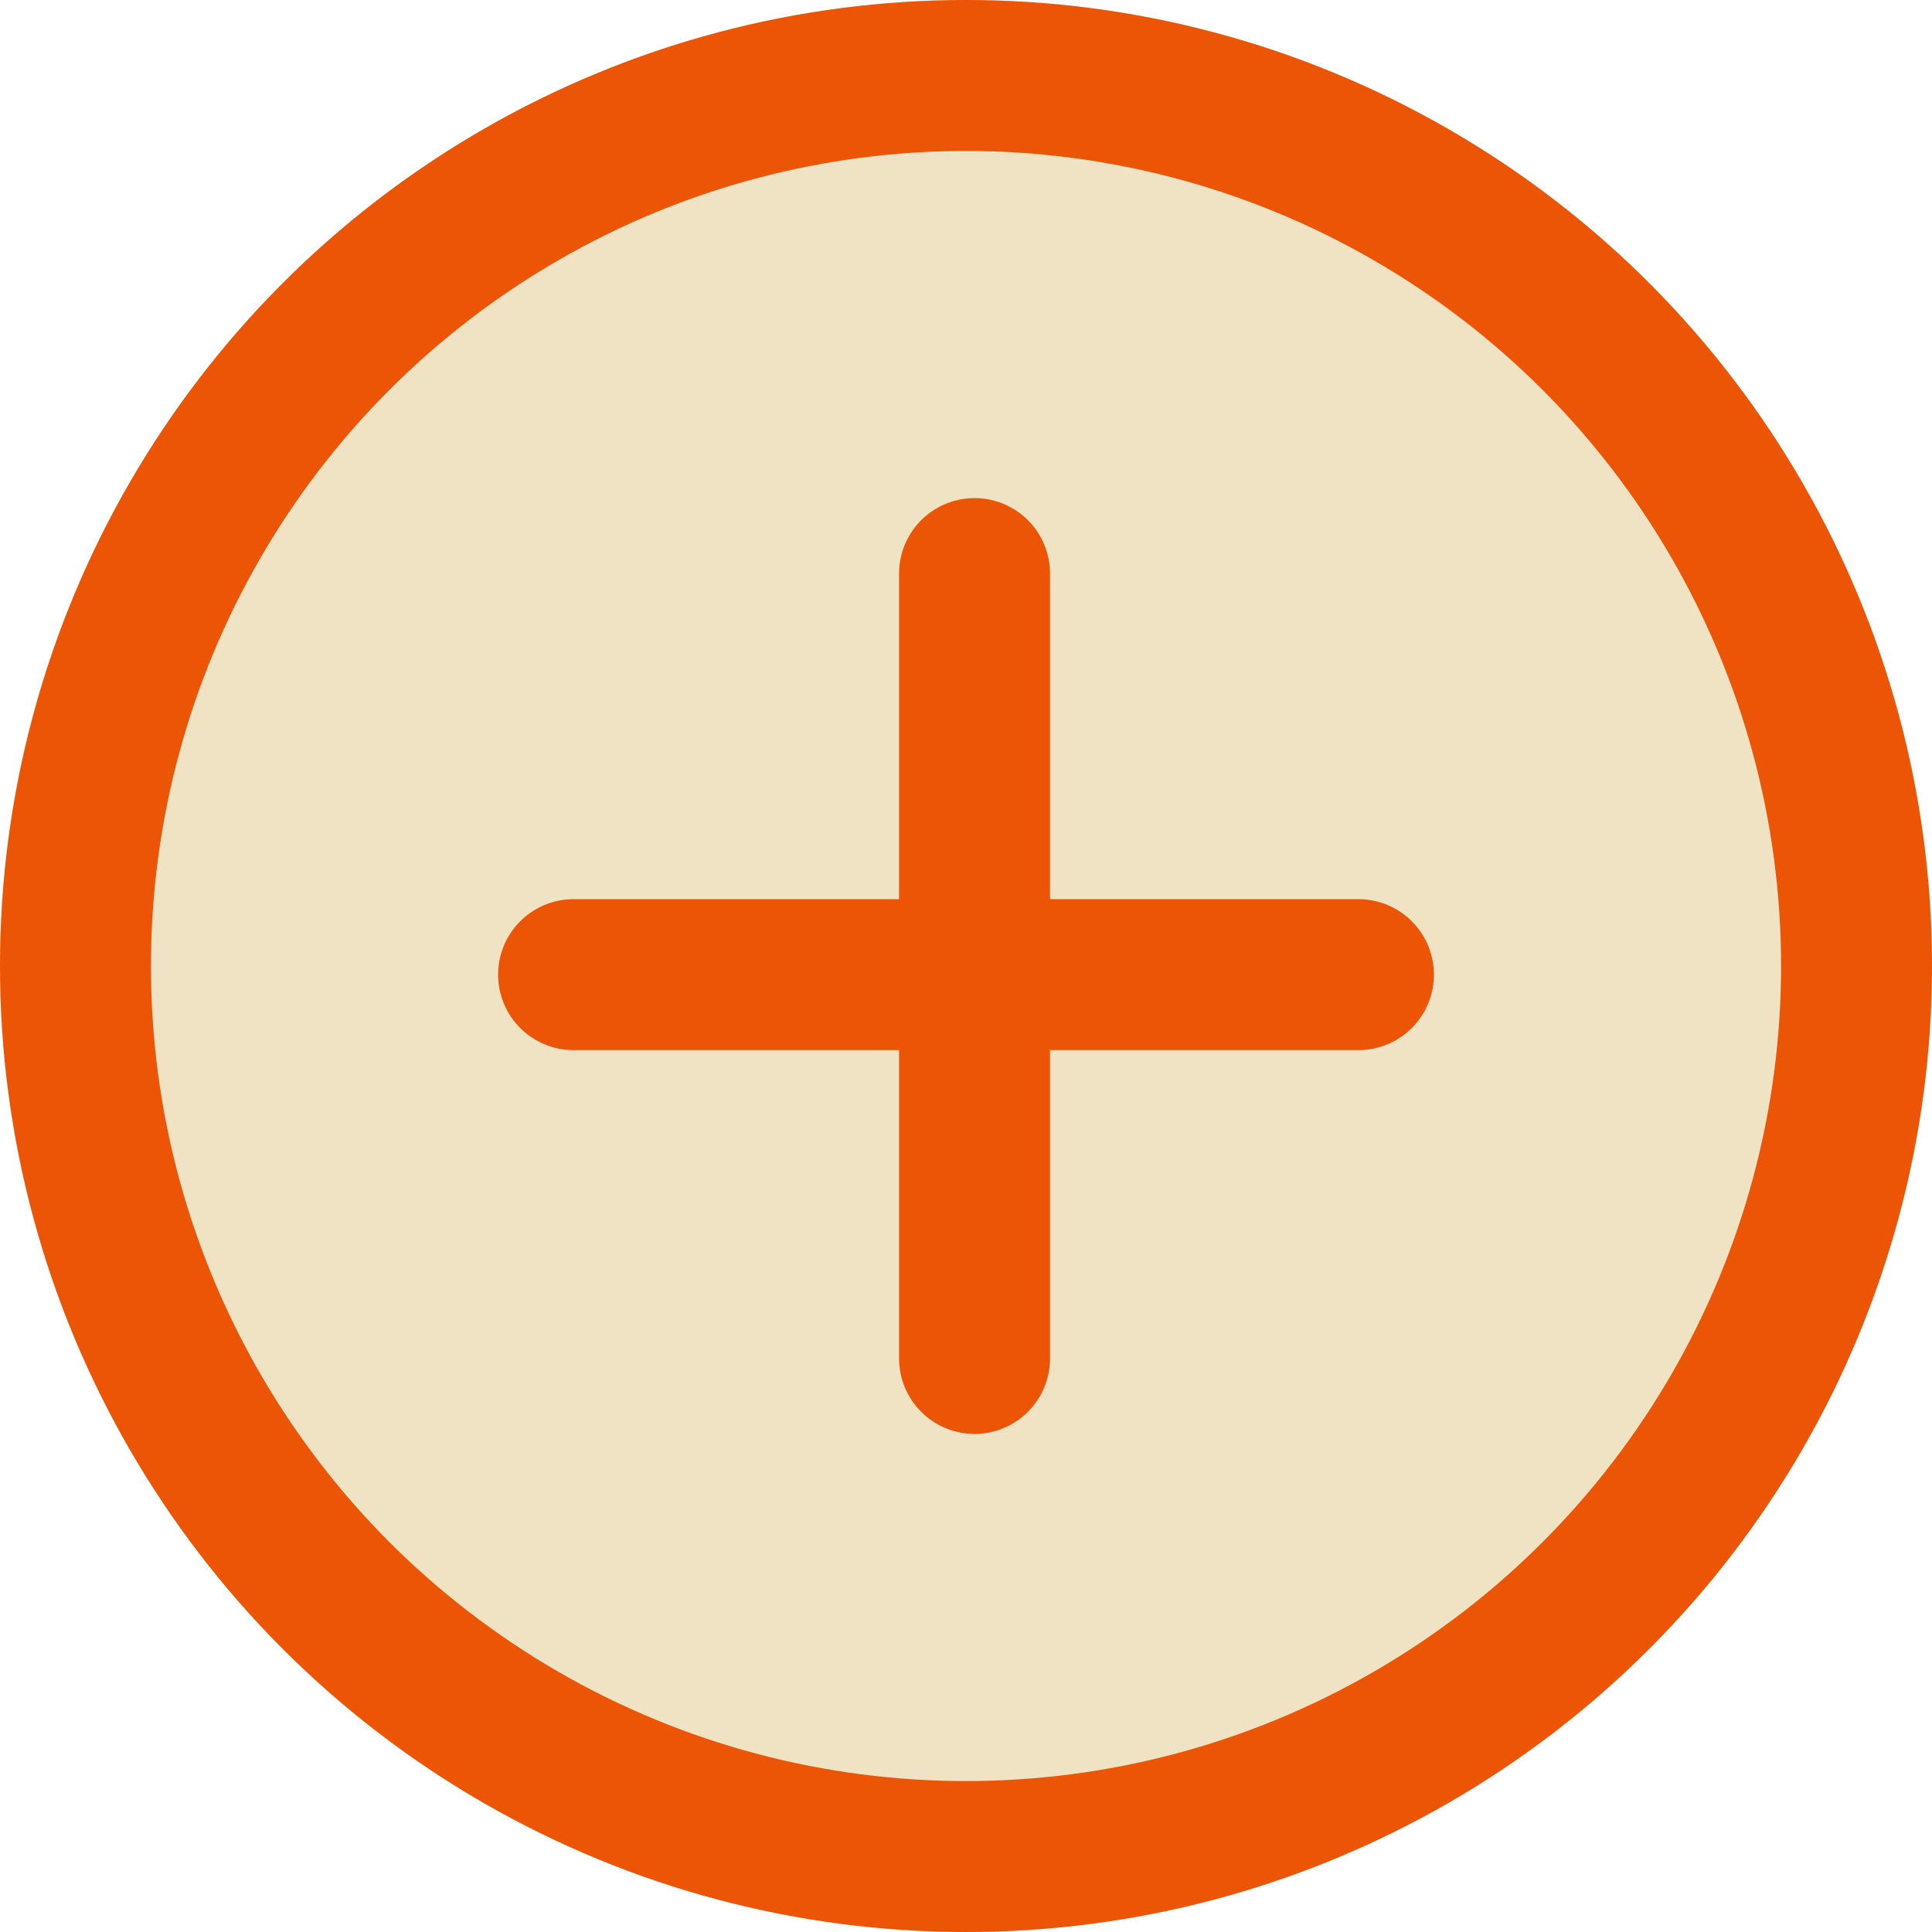
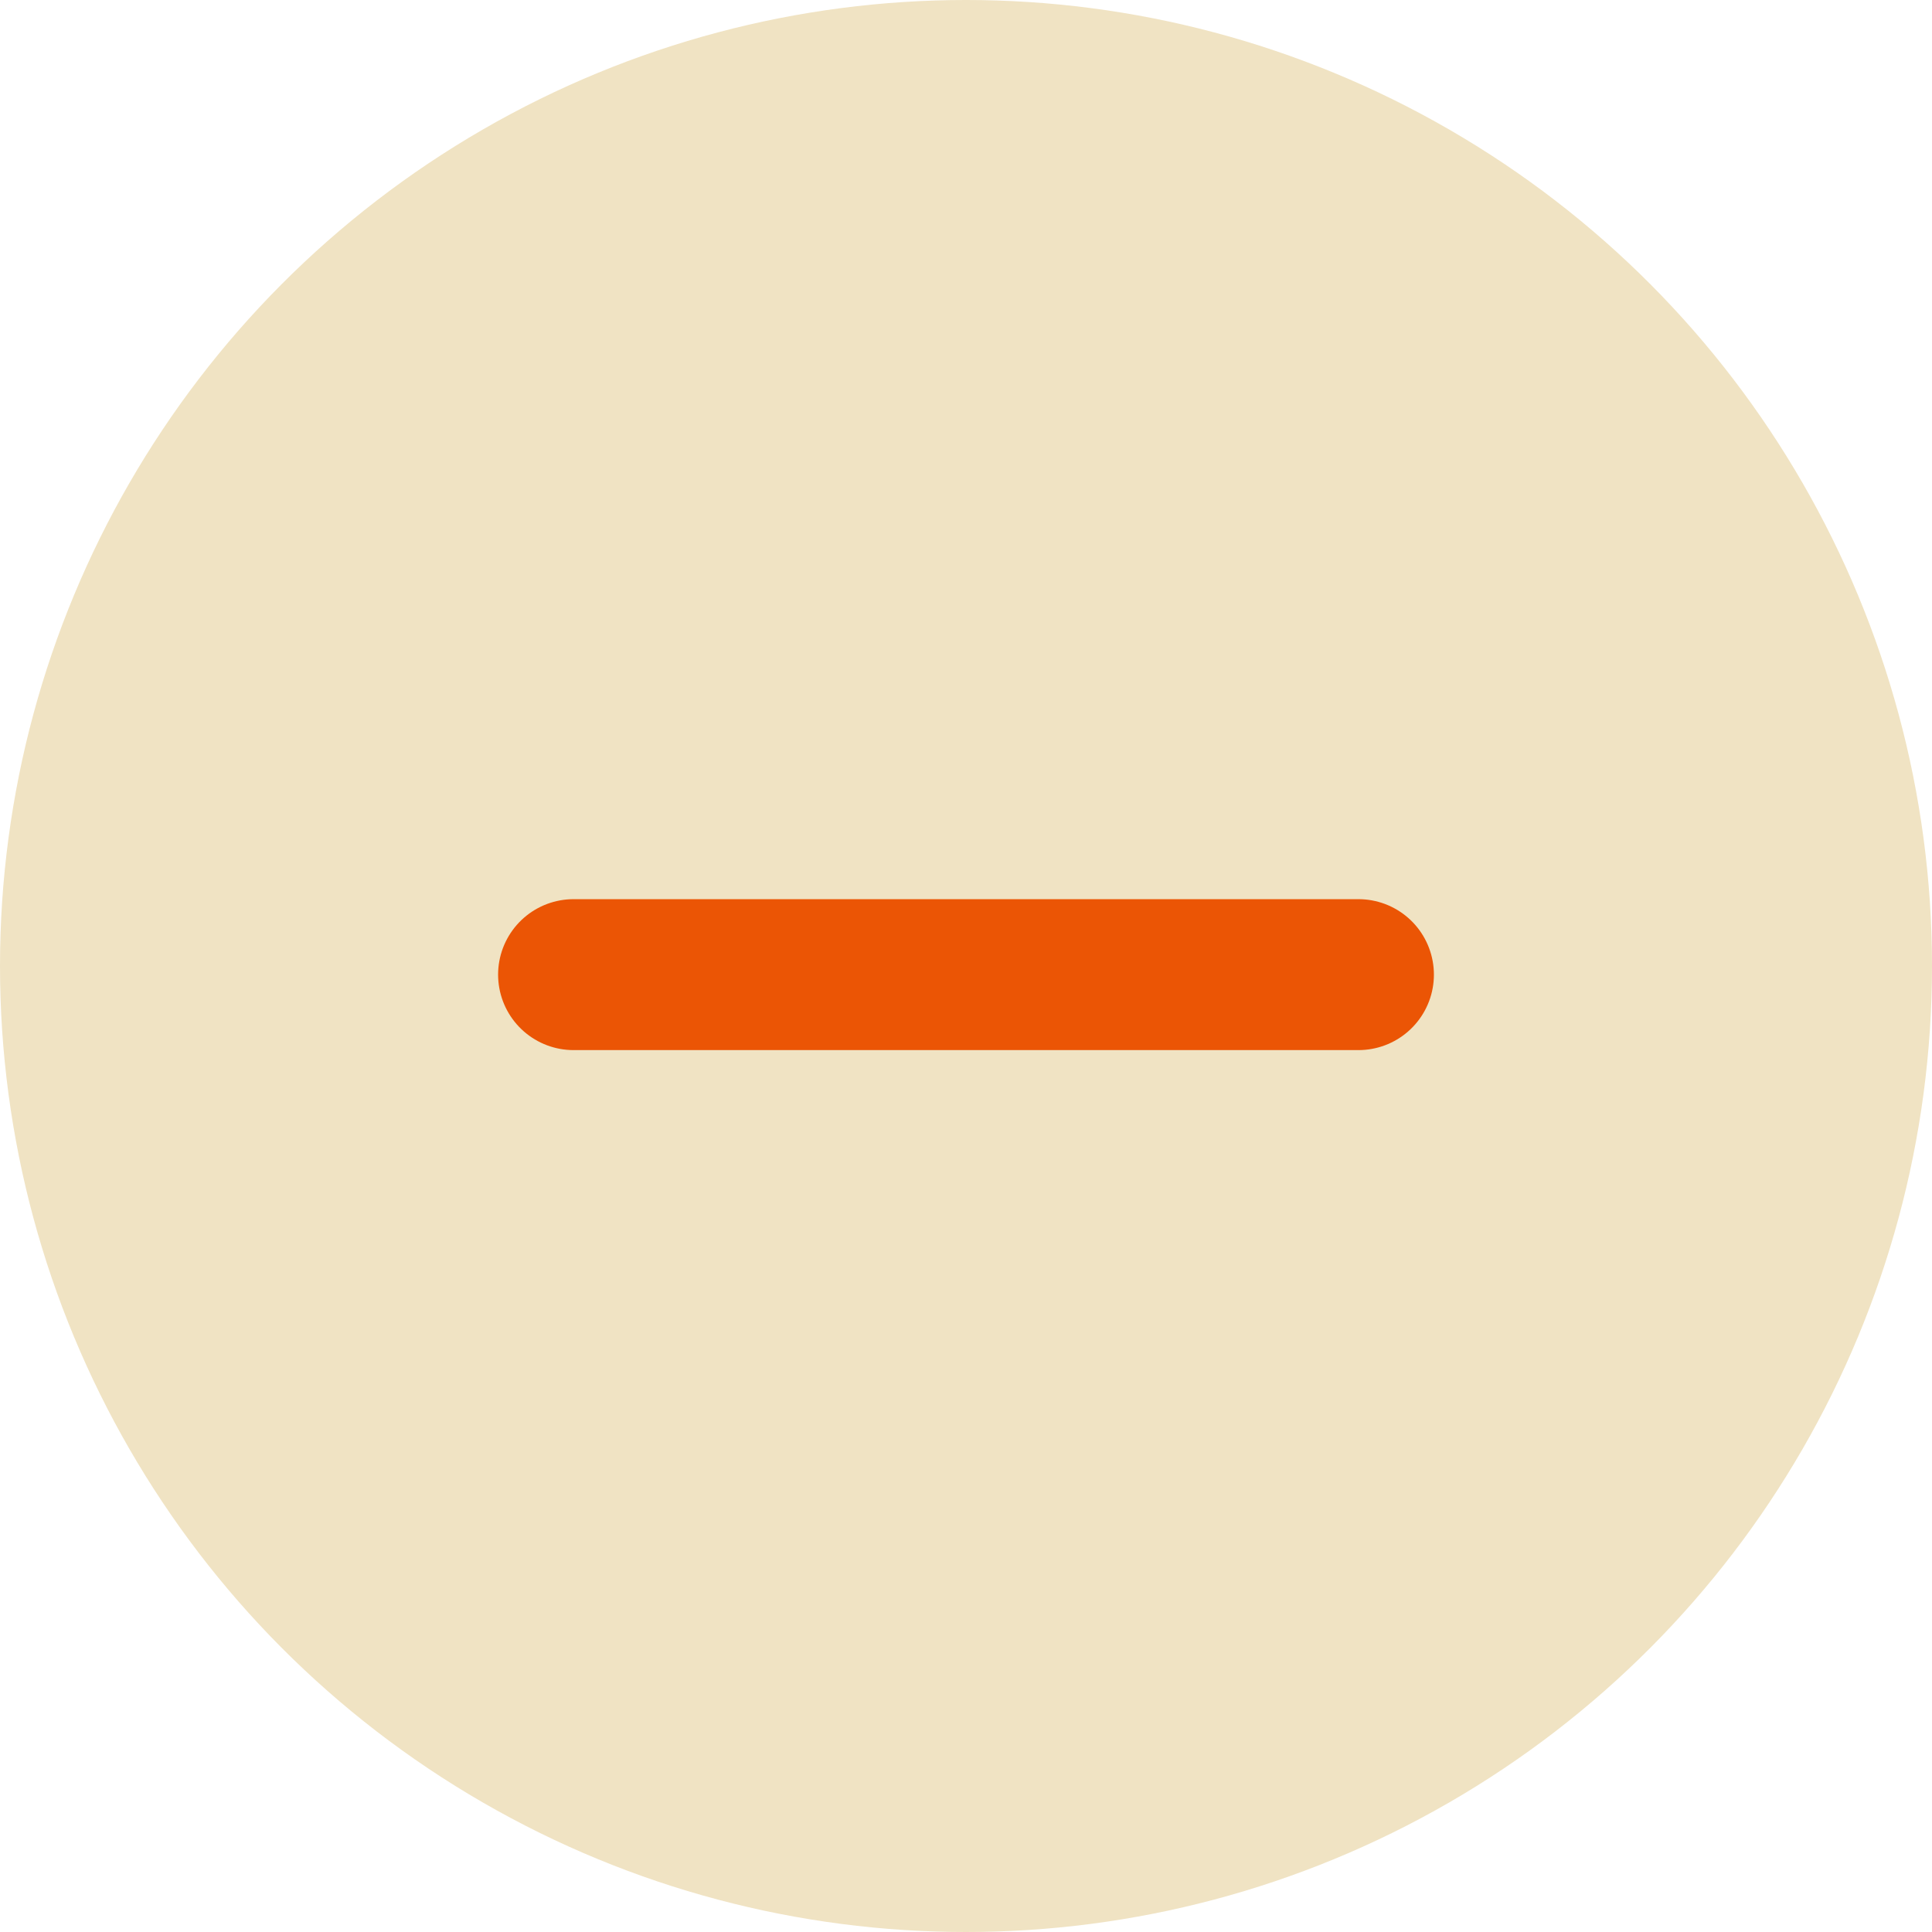
<svg xmlns="http://www.w3.org/2000/svg" id="plus" width="64" height="64" viewBox="0 0 64 64">
  <g id="Ellipse_440" data-name="Ellipse 440" fill="#f0e3c3" stroke="#eb5505" stroke-width="5">
    <circle cx="32" cy="32" r="32" stroke="none" />
-     <circle cx="32" cy="32" r="29.5" fill="none" />
  </g>
  <g id="Group_6030" data-name="Group 6030" transform="translate(19 19)">
    <path id="Path_849" data-name="Path 849" d="M-1195.012-16382.7h26" transform="translate(1195.012 16395.986)" fill="#eb5505" stroke="#eb5505" stroke-linecap="round" stroke-width="5" />
-     <path id="Path_850" data-name="Path 850" d="M0,0H26" transform="translate(13.283 0) rotate(90)" fill="#eb5505" stroke="#eb5505" stroke-linecap="round" stroke-width="5" />
  </g>
</svg>